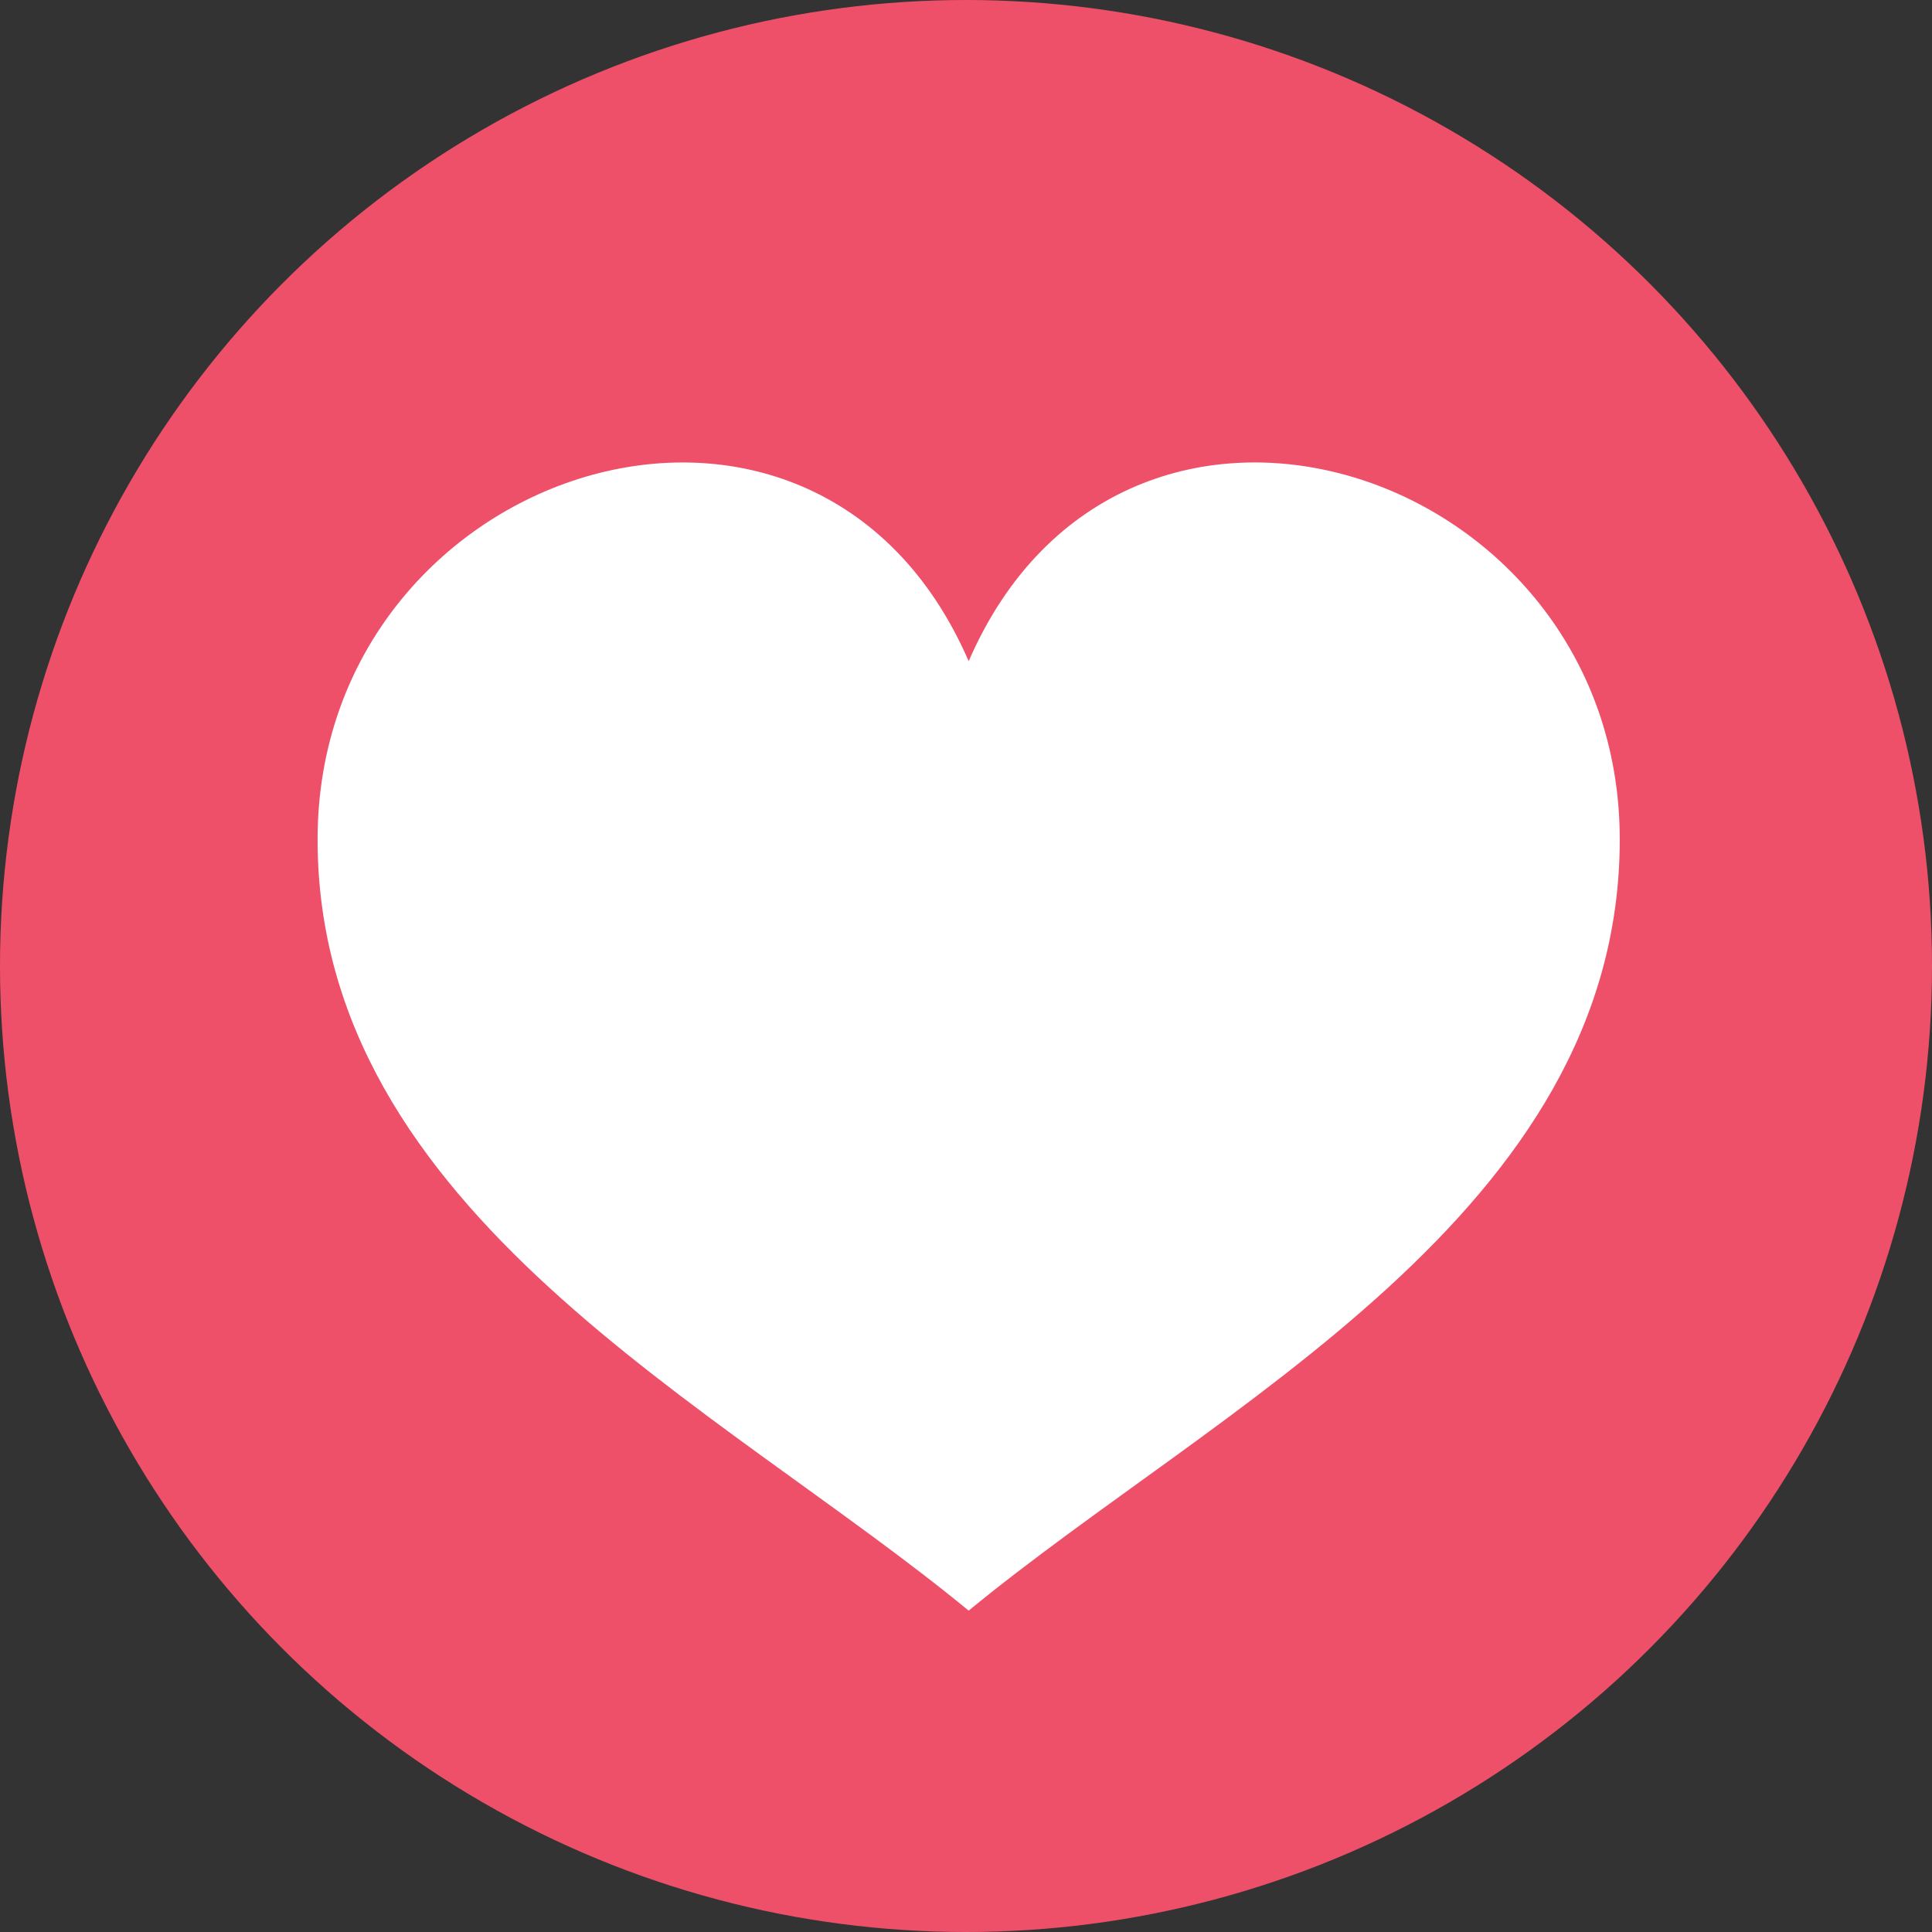
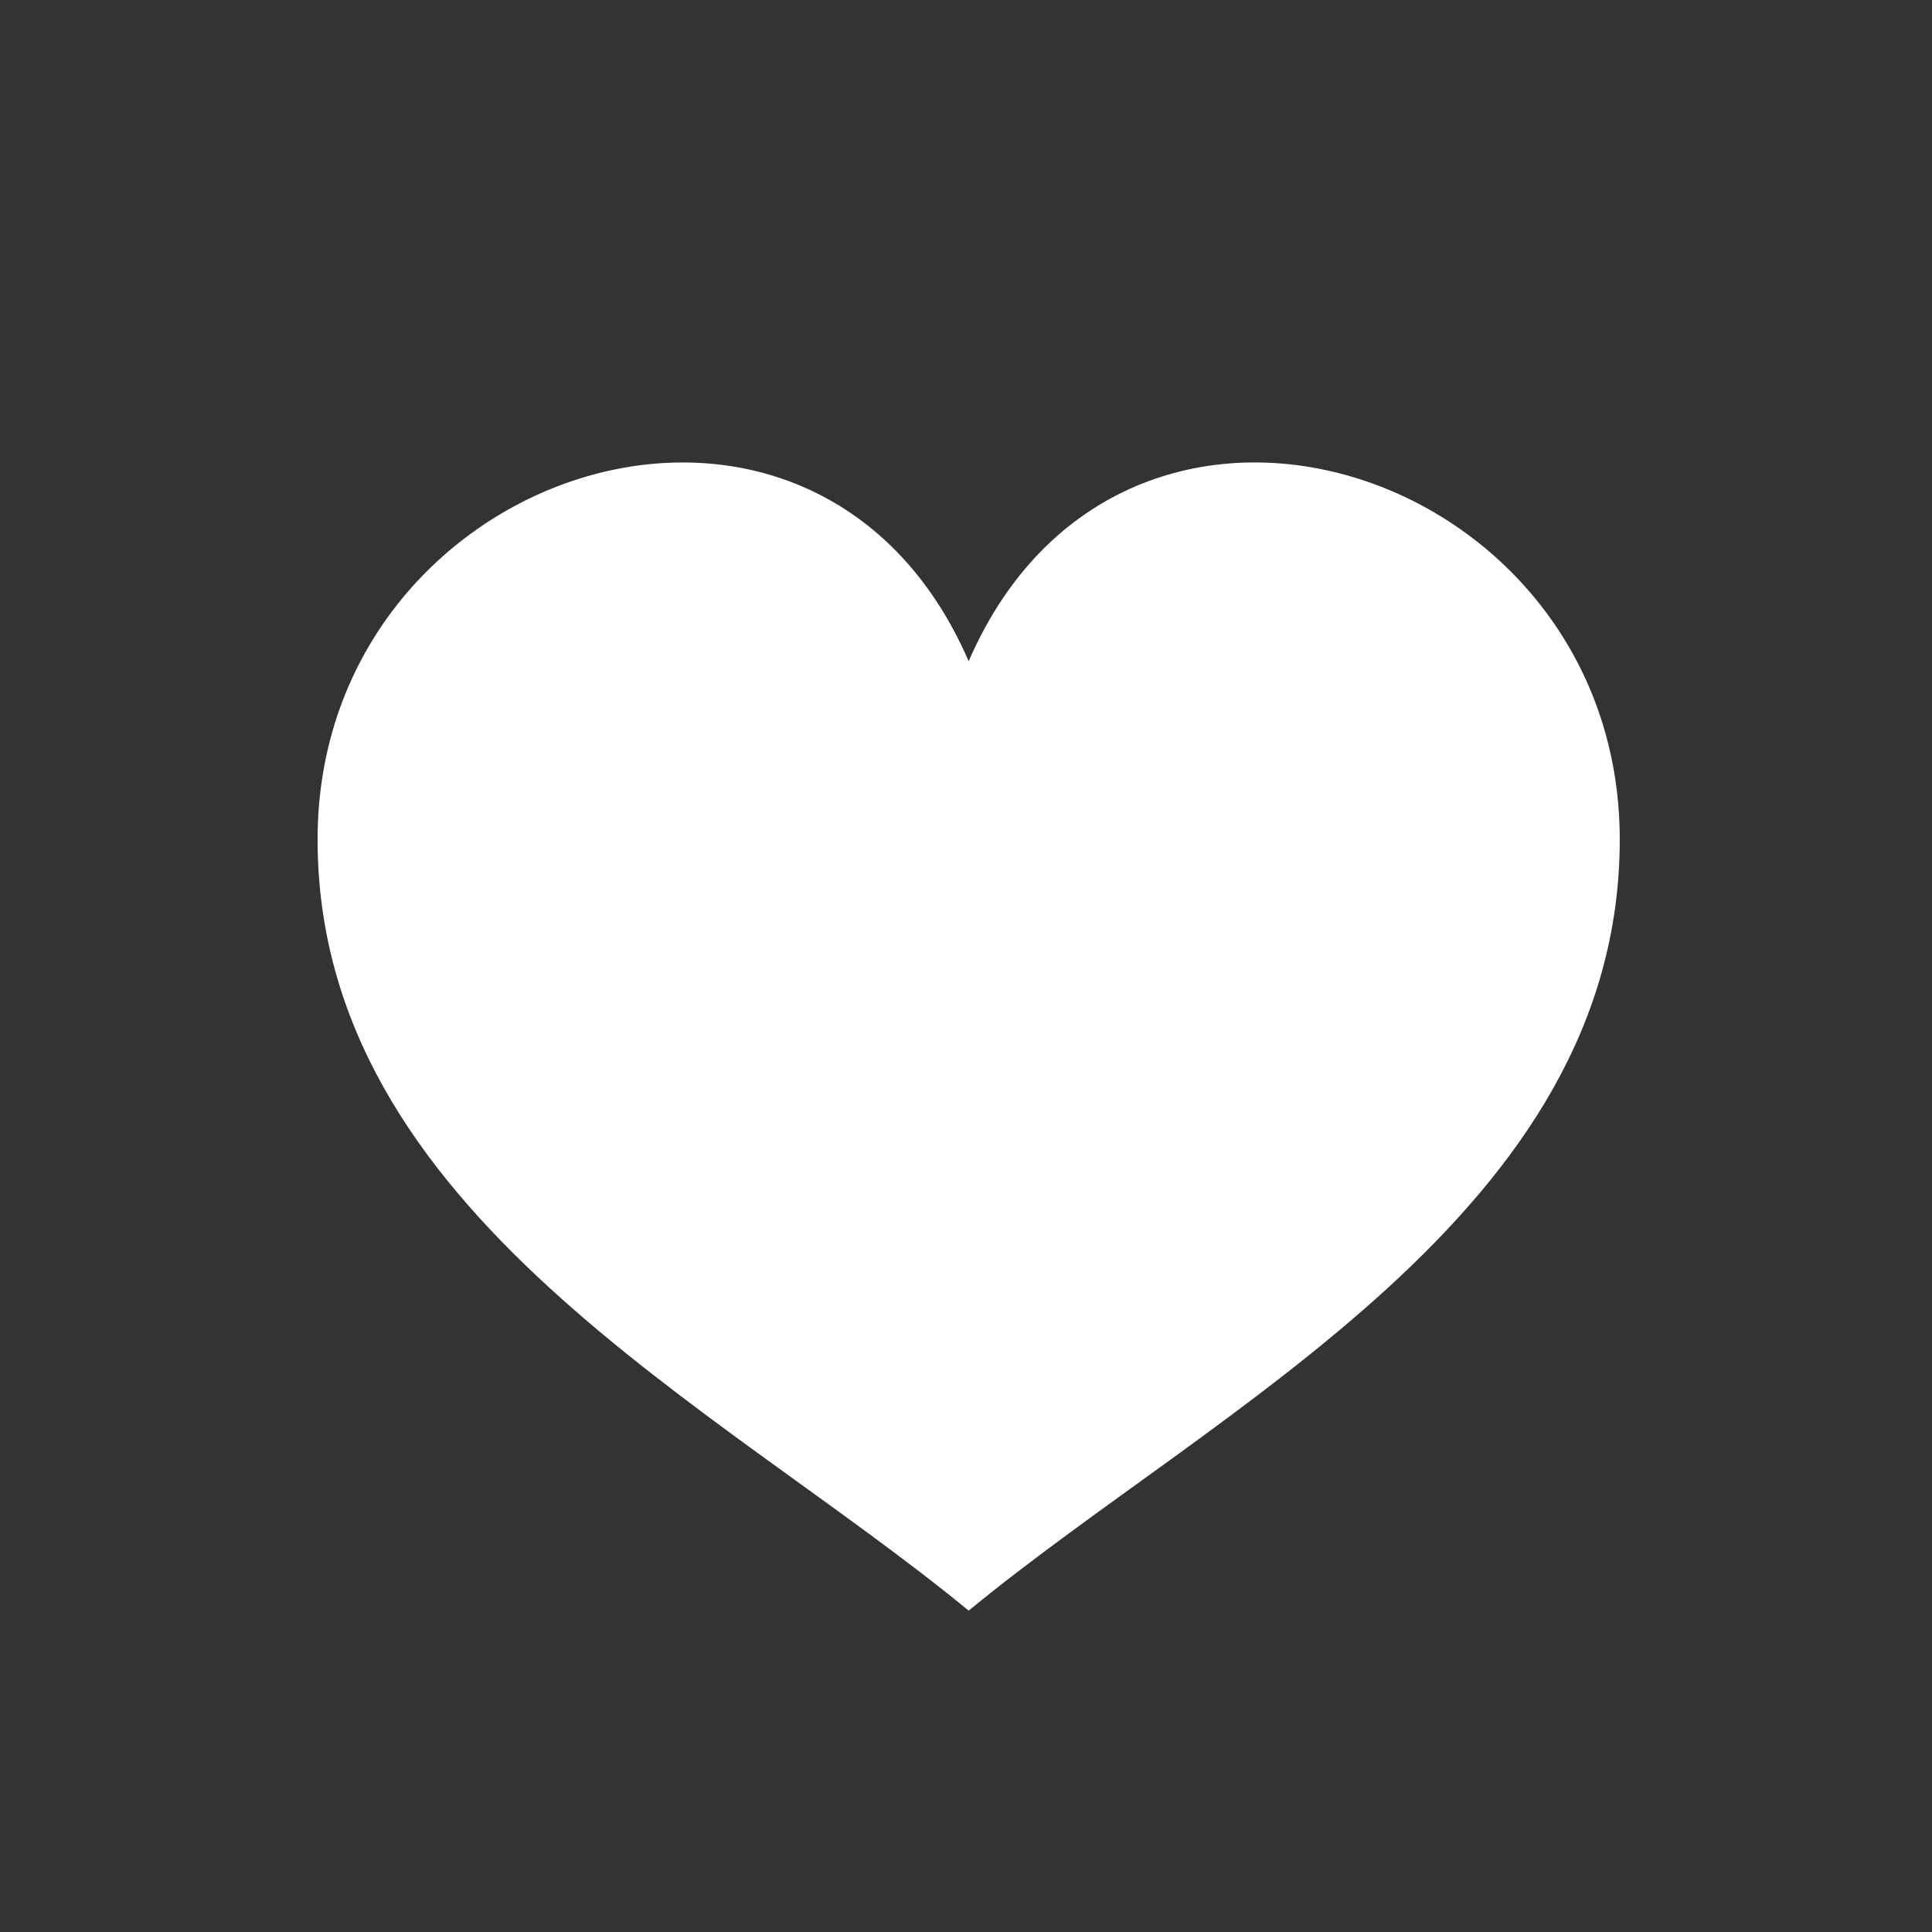
<svg xmlns="http://www.w3.org/2000/svg" viewBox="0 0 21 21" version="1.1" id="Layer_1">
  <rect x="0" y="0" width="21" height="21" fill="#333333" stroke="none" />
  <defs>
    <style>
      .st0 {
        fill: #fff;
        fill-rule: evenodd;
      }

      .st1 {
        fill: #ef5069;
      }
    </style>
  </defs>
-   <circle r="10.5" cy="10.5" cx="10.5" class="st1" />
  <path d="M10.529,7.187c-1.678-3.872-7.077-2.117-7.077,1.937s4.358,6.145,7.077,8.383c2.718-2.237,7.077-4.328,7.077-8.383s-5.398-5.809-7.077-1.937Z" class="st0" />
</svg>